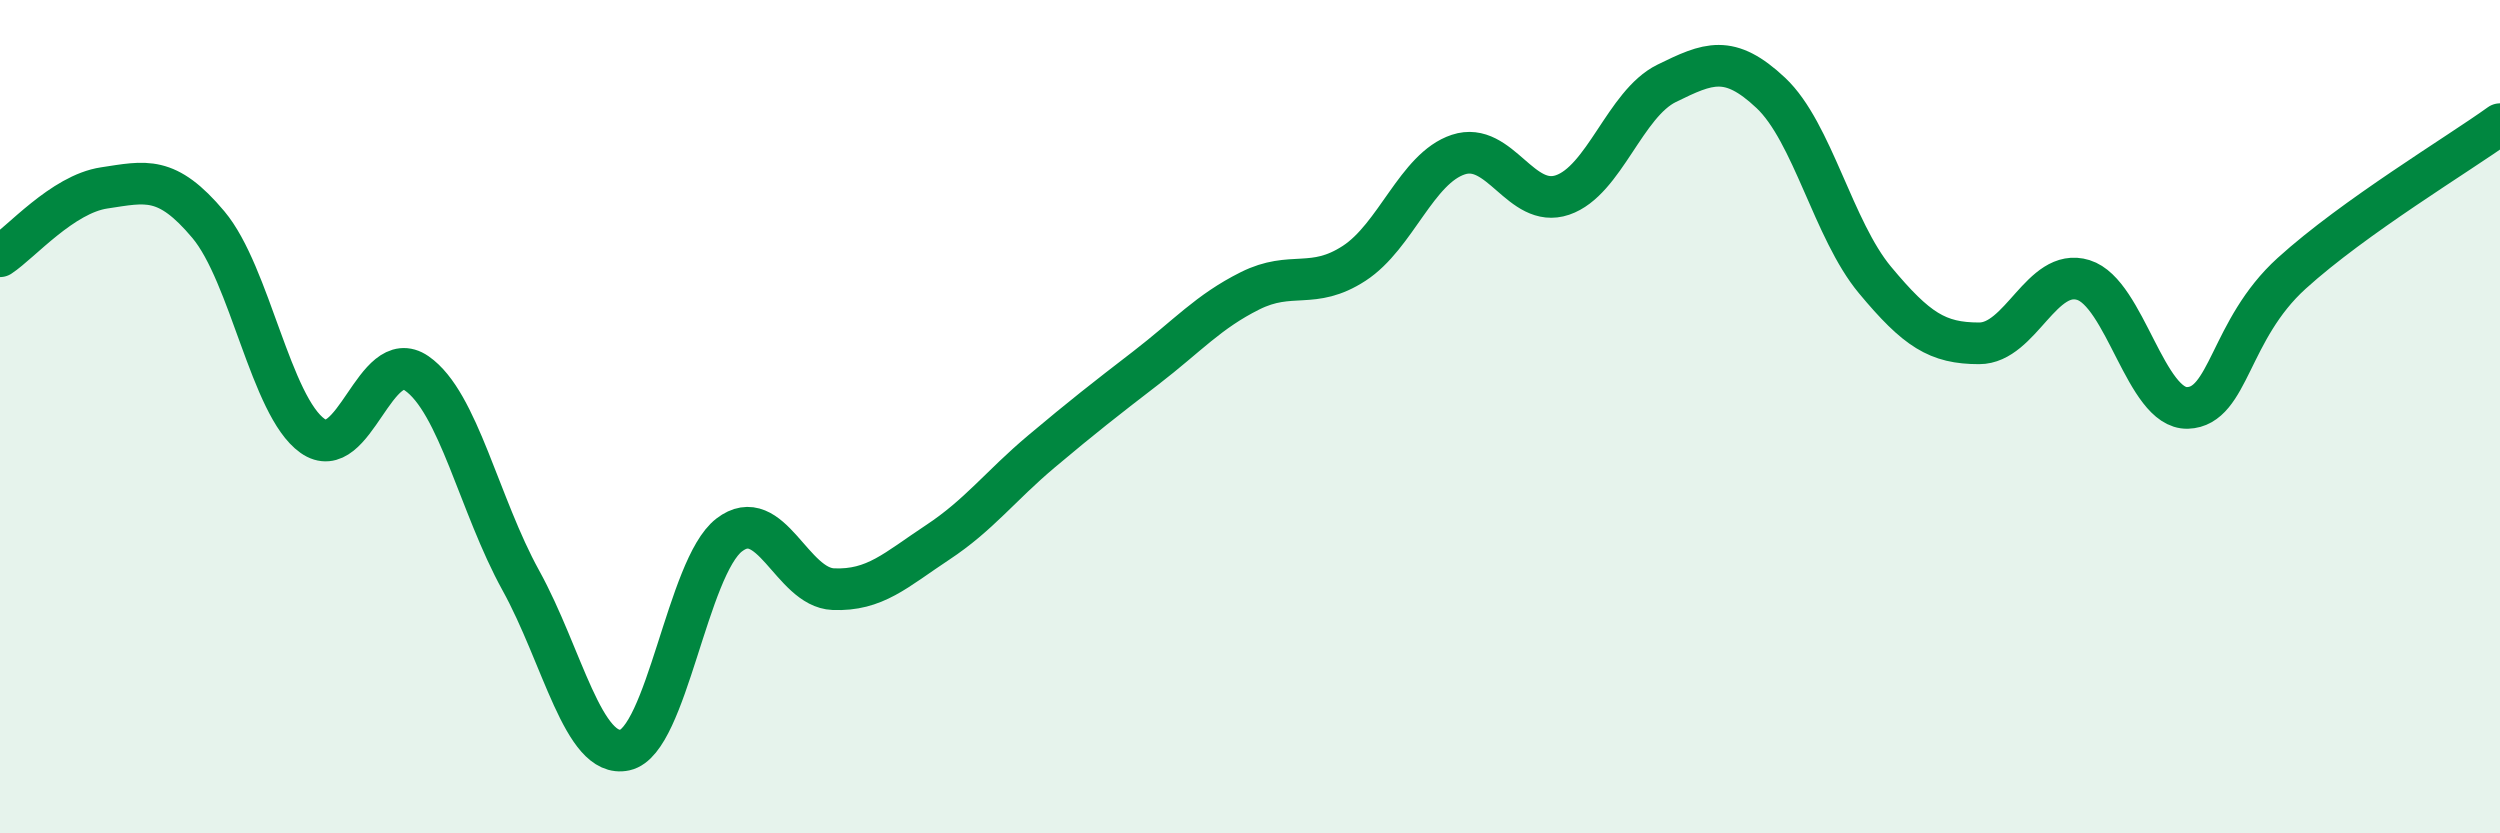
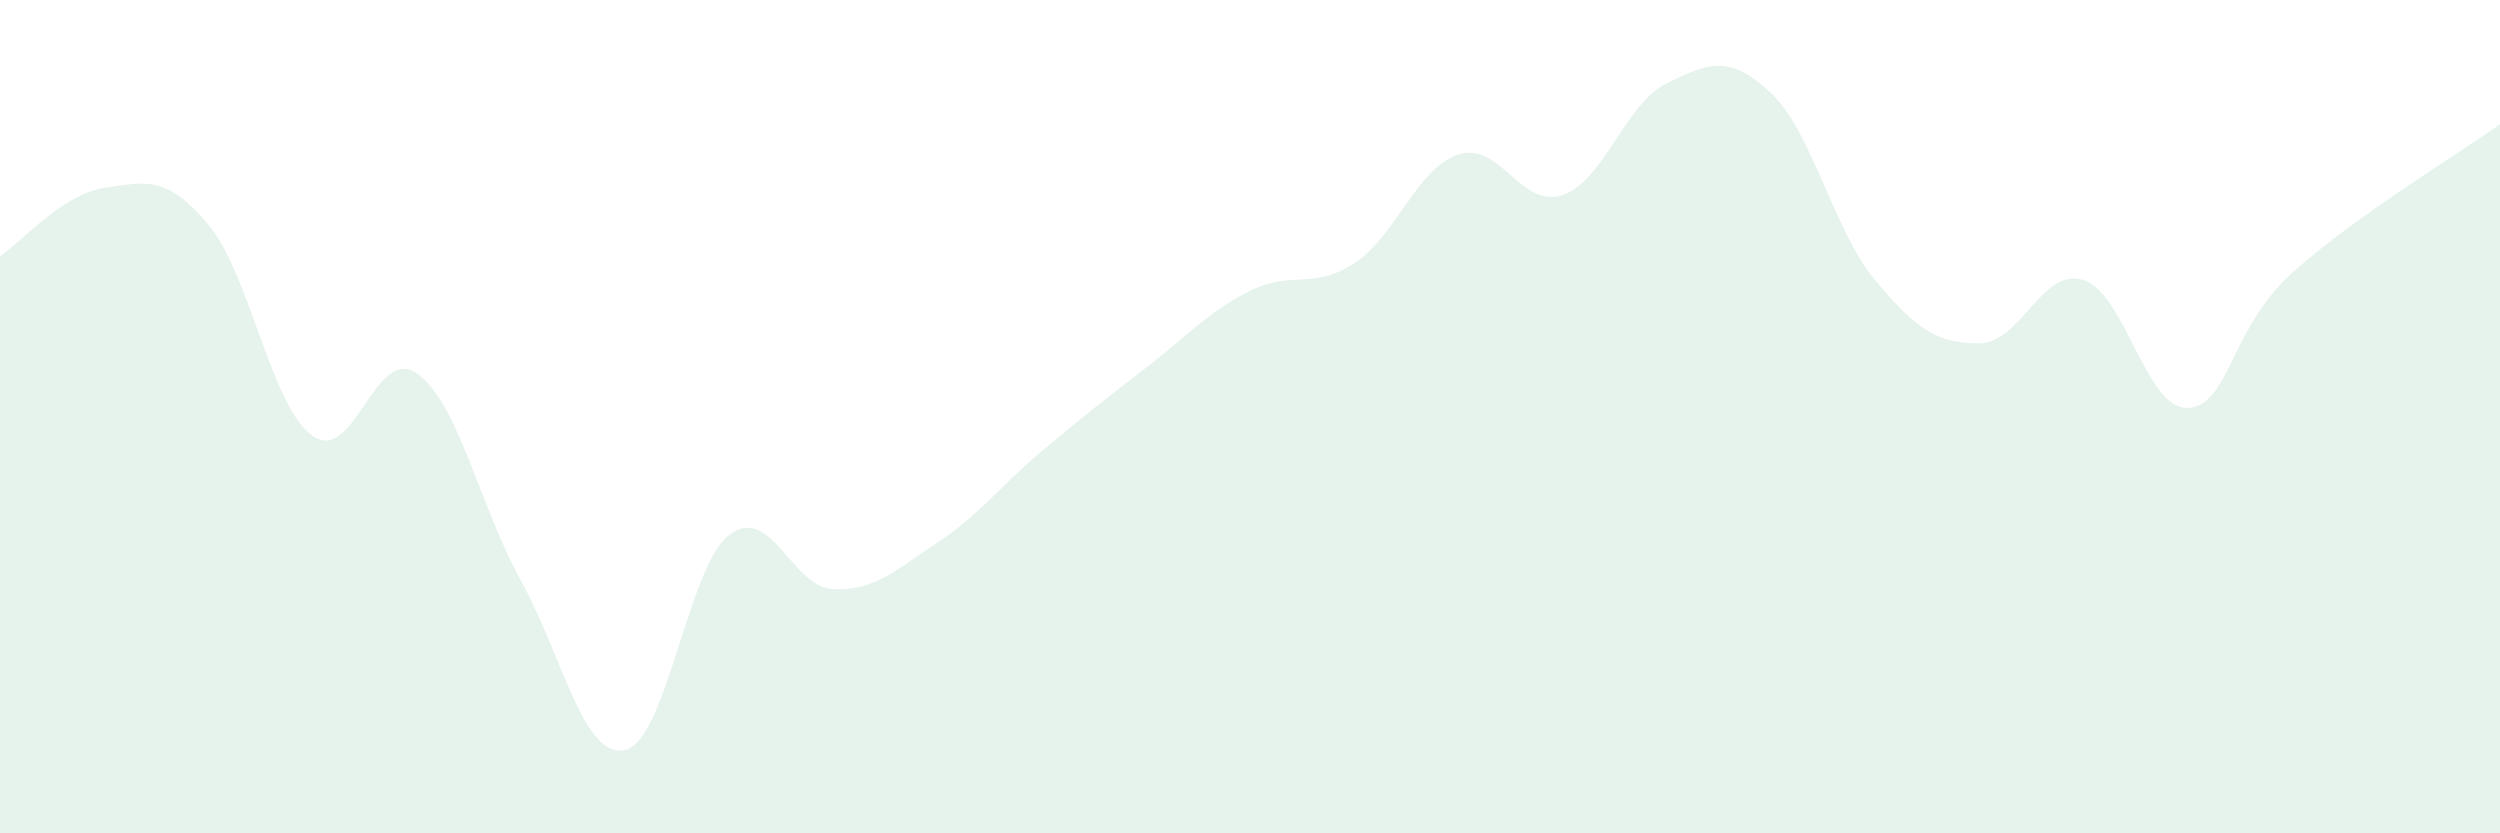
<svg xmlns="http://www.w3.org/2000/svg" width="60" height="20" viewBox="0 0 60 20">
  <path d="M 0,6.15 C 0.5,5.82 1.5,4.66 2.5,4.51 C 3.5,4.36 4,4.2 5,5.39 C 6,6.58 6.5,9.75 7.5,10.46 C 8.5,11.17 9,8.27 10,8.96 C 11,9.65 11.5,12.12 12.5,13.93 C 13.5,15.74 14,18.22 15,18 C 16,17.78 16.5,13.61 17.5,12.84 C 18.5,12.07 19,14.1 20,14.14 C 21,14.18 21.5,13.68 22.5,13.02 C 23.5,12.36 24,11.67 25,10.83 C 26,9.99 26.5,9.6 27.5,8.83 C 28.5,8.06 29,7.48 30,6.98 C 31,6.48 31.5,6.97 32.5,6.32 C 33.5,5.67 34,4.04 35,3.71 C 36,3.38 36.5,5.02 37.5,4.68 C 38.5,4.34 39,2.49 40,2 C 41,1.51 41.5,1.29 42.5,2.23 C 43.5,3.17 44,5.52 45,6.72 C 46,7.92 46.5,8.24 47.5,8.24 C 48.5,8.24 49,6.41 50,6.72 C 51,7.03 51.5,9.82 52.5,9.79 C 53.5,9.76 53.5,7.92 55,6.56 C 56.5,5.2 59,3.7 60,2.98L60 20L0 20Z" fill="#008740" opacity="0.1" stroke-linecap="round" stroke-linejoin="round" />
-   <path d="M 0,6.15 C 0.5,5.82 1.5,4.66 2.5,4.51 C 3.5,4.36 4,4.2 5,5.39 C 6,6.58 6.5,9.75 7.5,10.46 C 8.5,11.17 9,8.27 10,8.96 C 11,9.65 11.5,12.12 12.5,13.93 C 13.5,15.74 14,18.22 15,18 C 16,17.78 16.5,13.61 17.5,12.84 C 18.5,12.07 19,14.1 20,14.14 C 21,14.18 21.5,13.68 22.5,13.02 C 23.5,12.36 24,11.67 25,10.83 C 26,9.99 26.5,9.6 27.5,8.83 C 28.5,8.06 29,7.48 30,6.98 C 31,6.48 31.5,6.97 32.5,6.32 C 33.5,5.67 34,4.04 35,3.71 C 36,3.38 36.5,5.02 37.5,4.68 C 38.5,4.34 39,2.49 40,2 C 41,1.51 41.5,1.29 42.5,2.23 C 43.5,3.17 44,5.52 45,6.72 C 46,7.92 46.5,8.24 47.5,8.24 C 48.5,8.24 49,6.41 50,6.72 C 51,7.03 51.5,9.82 52.5,9.79 C 53.5,9.76 53.5,7.92 55,6.56 C 56.5,5.2 59,3.7 60,2.98" stroke="#008740" stroke-width="1" fill="none" stroke-linecap="round" stroke-linejoin="round" />
</svg>